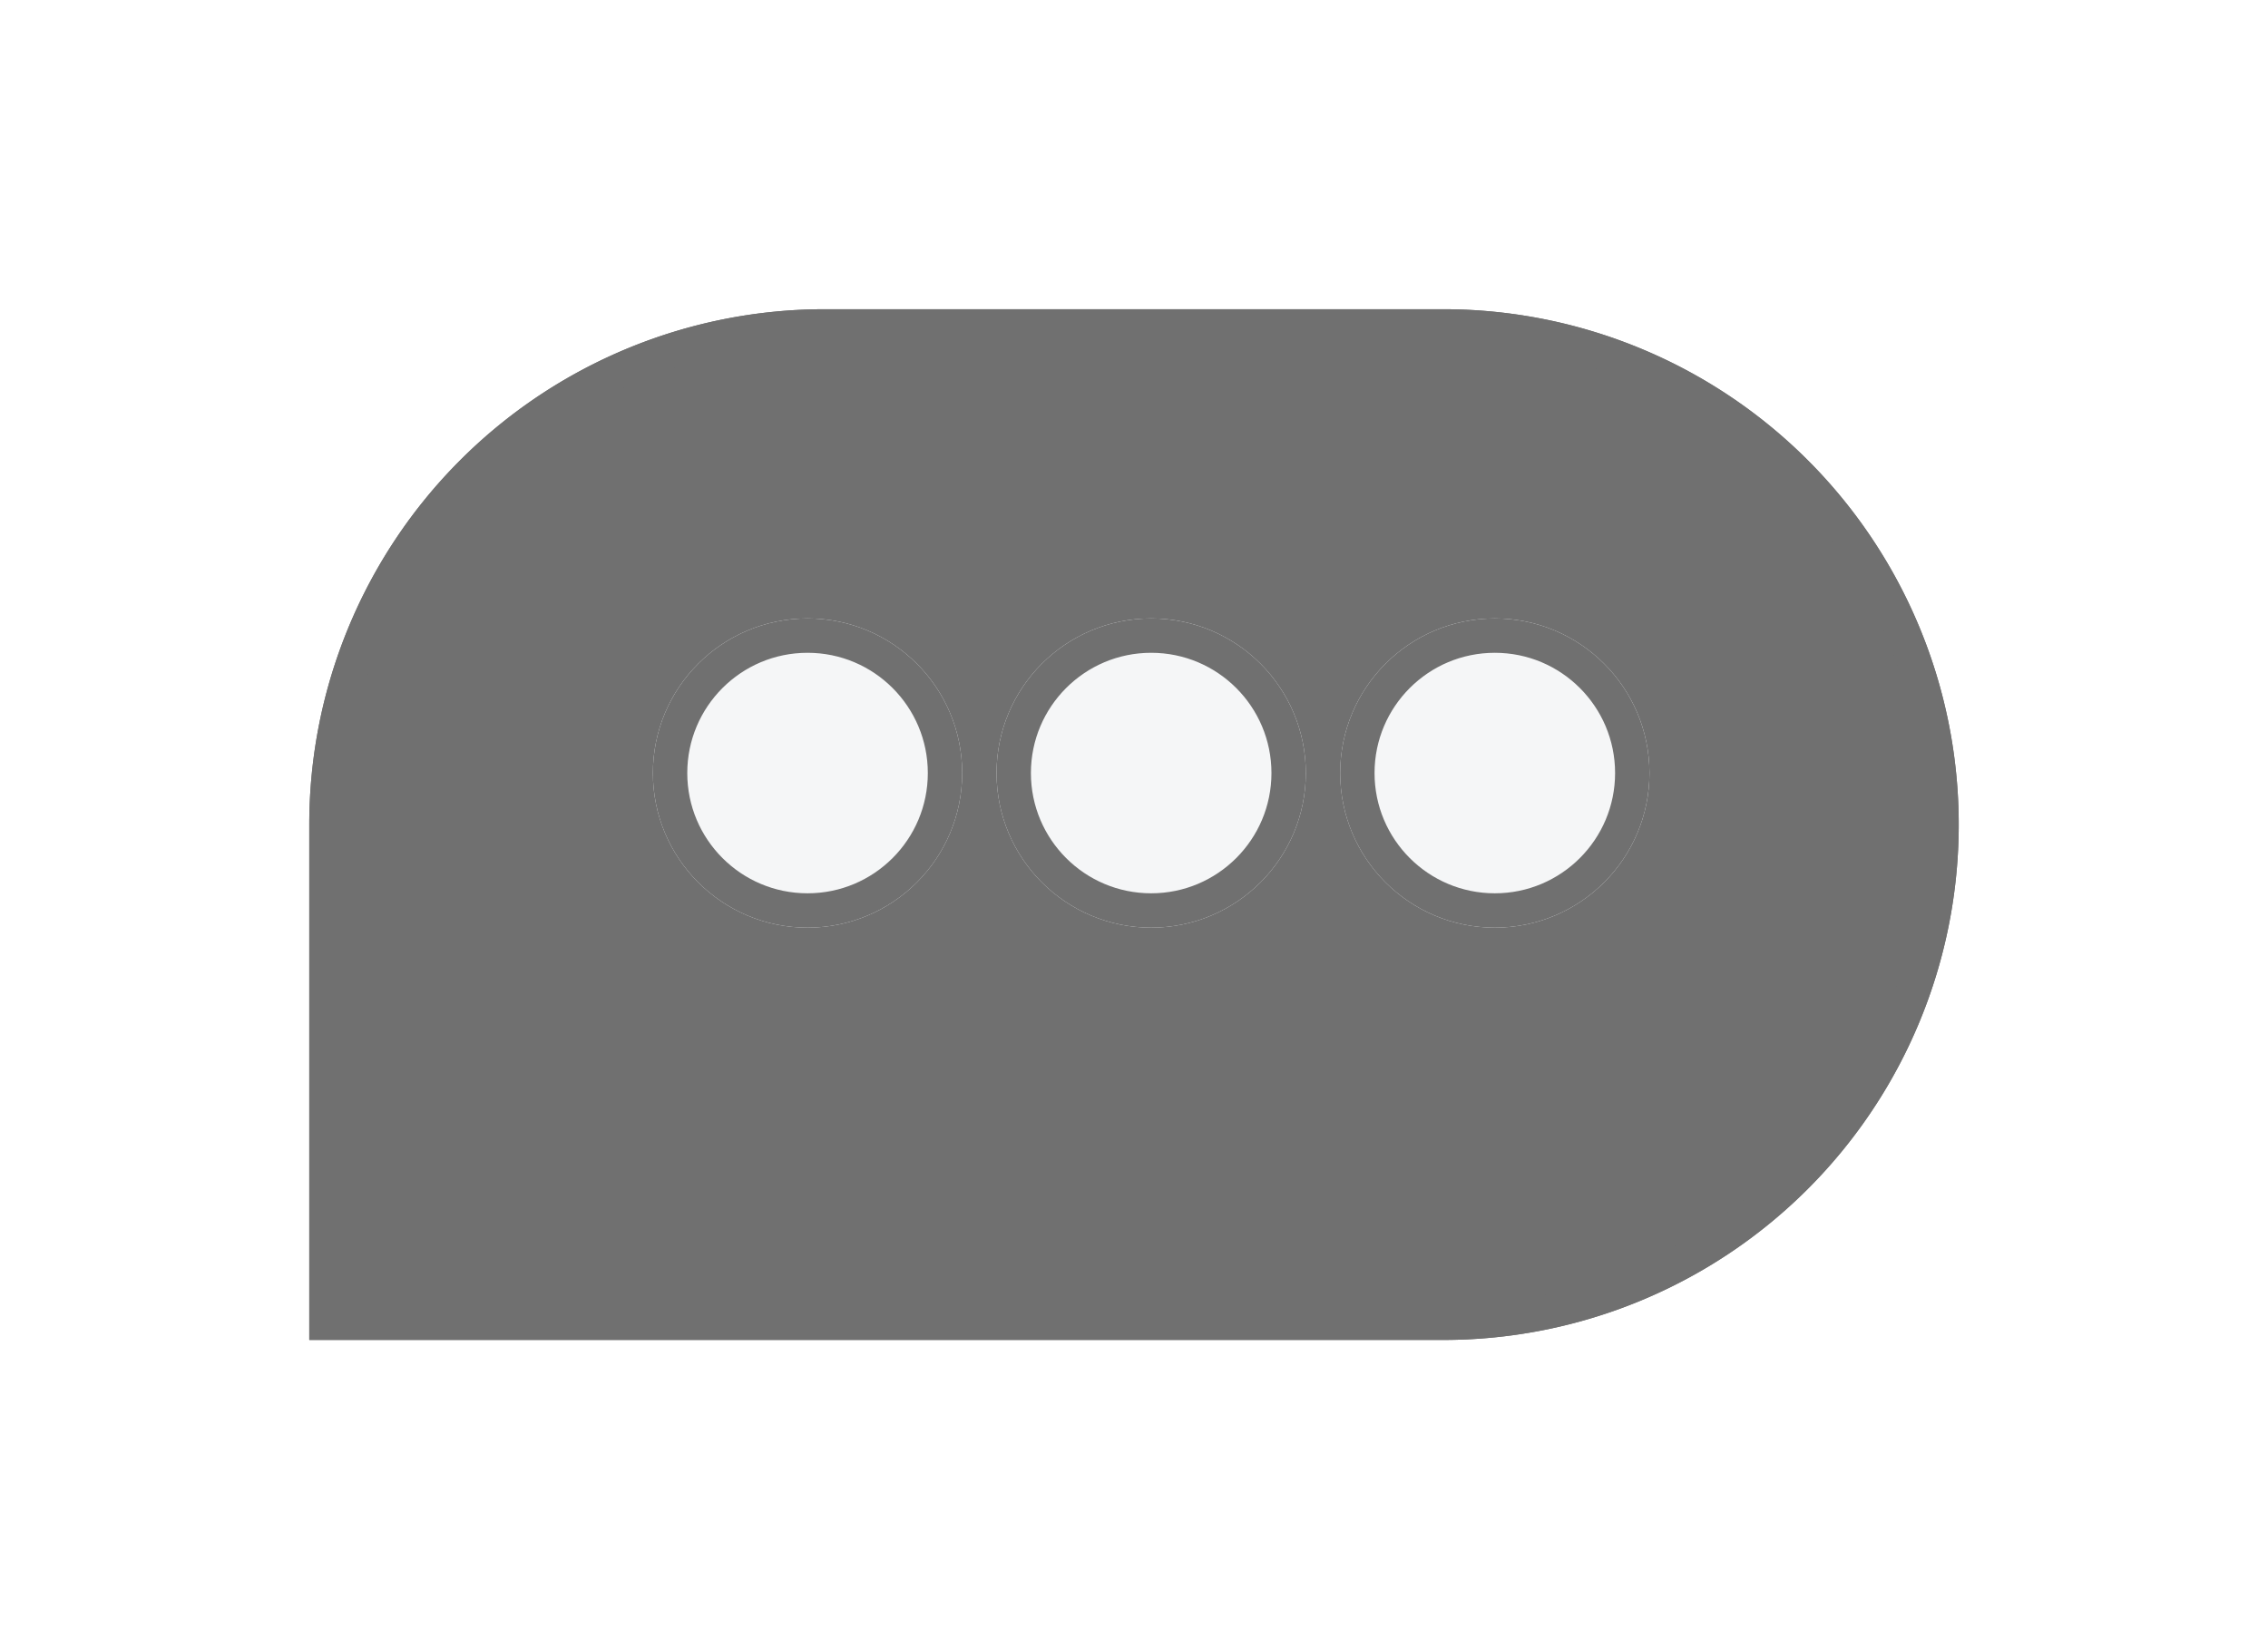
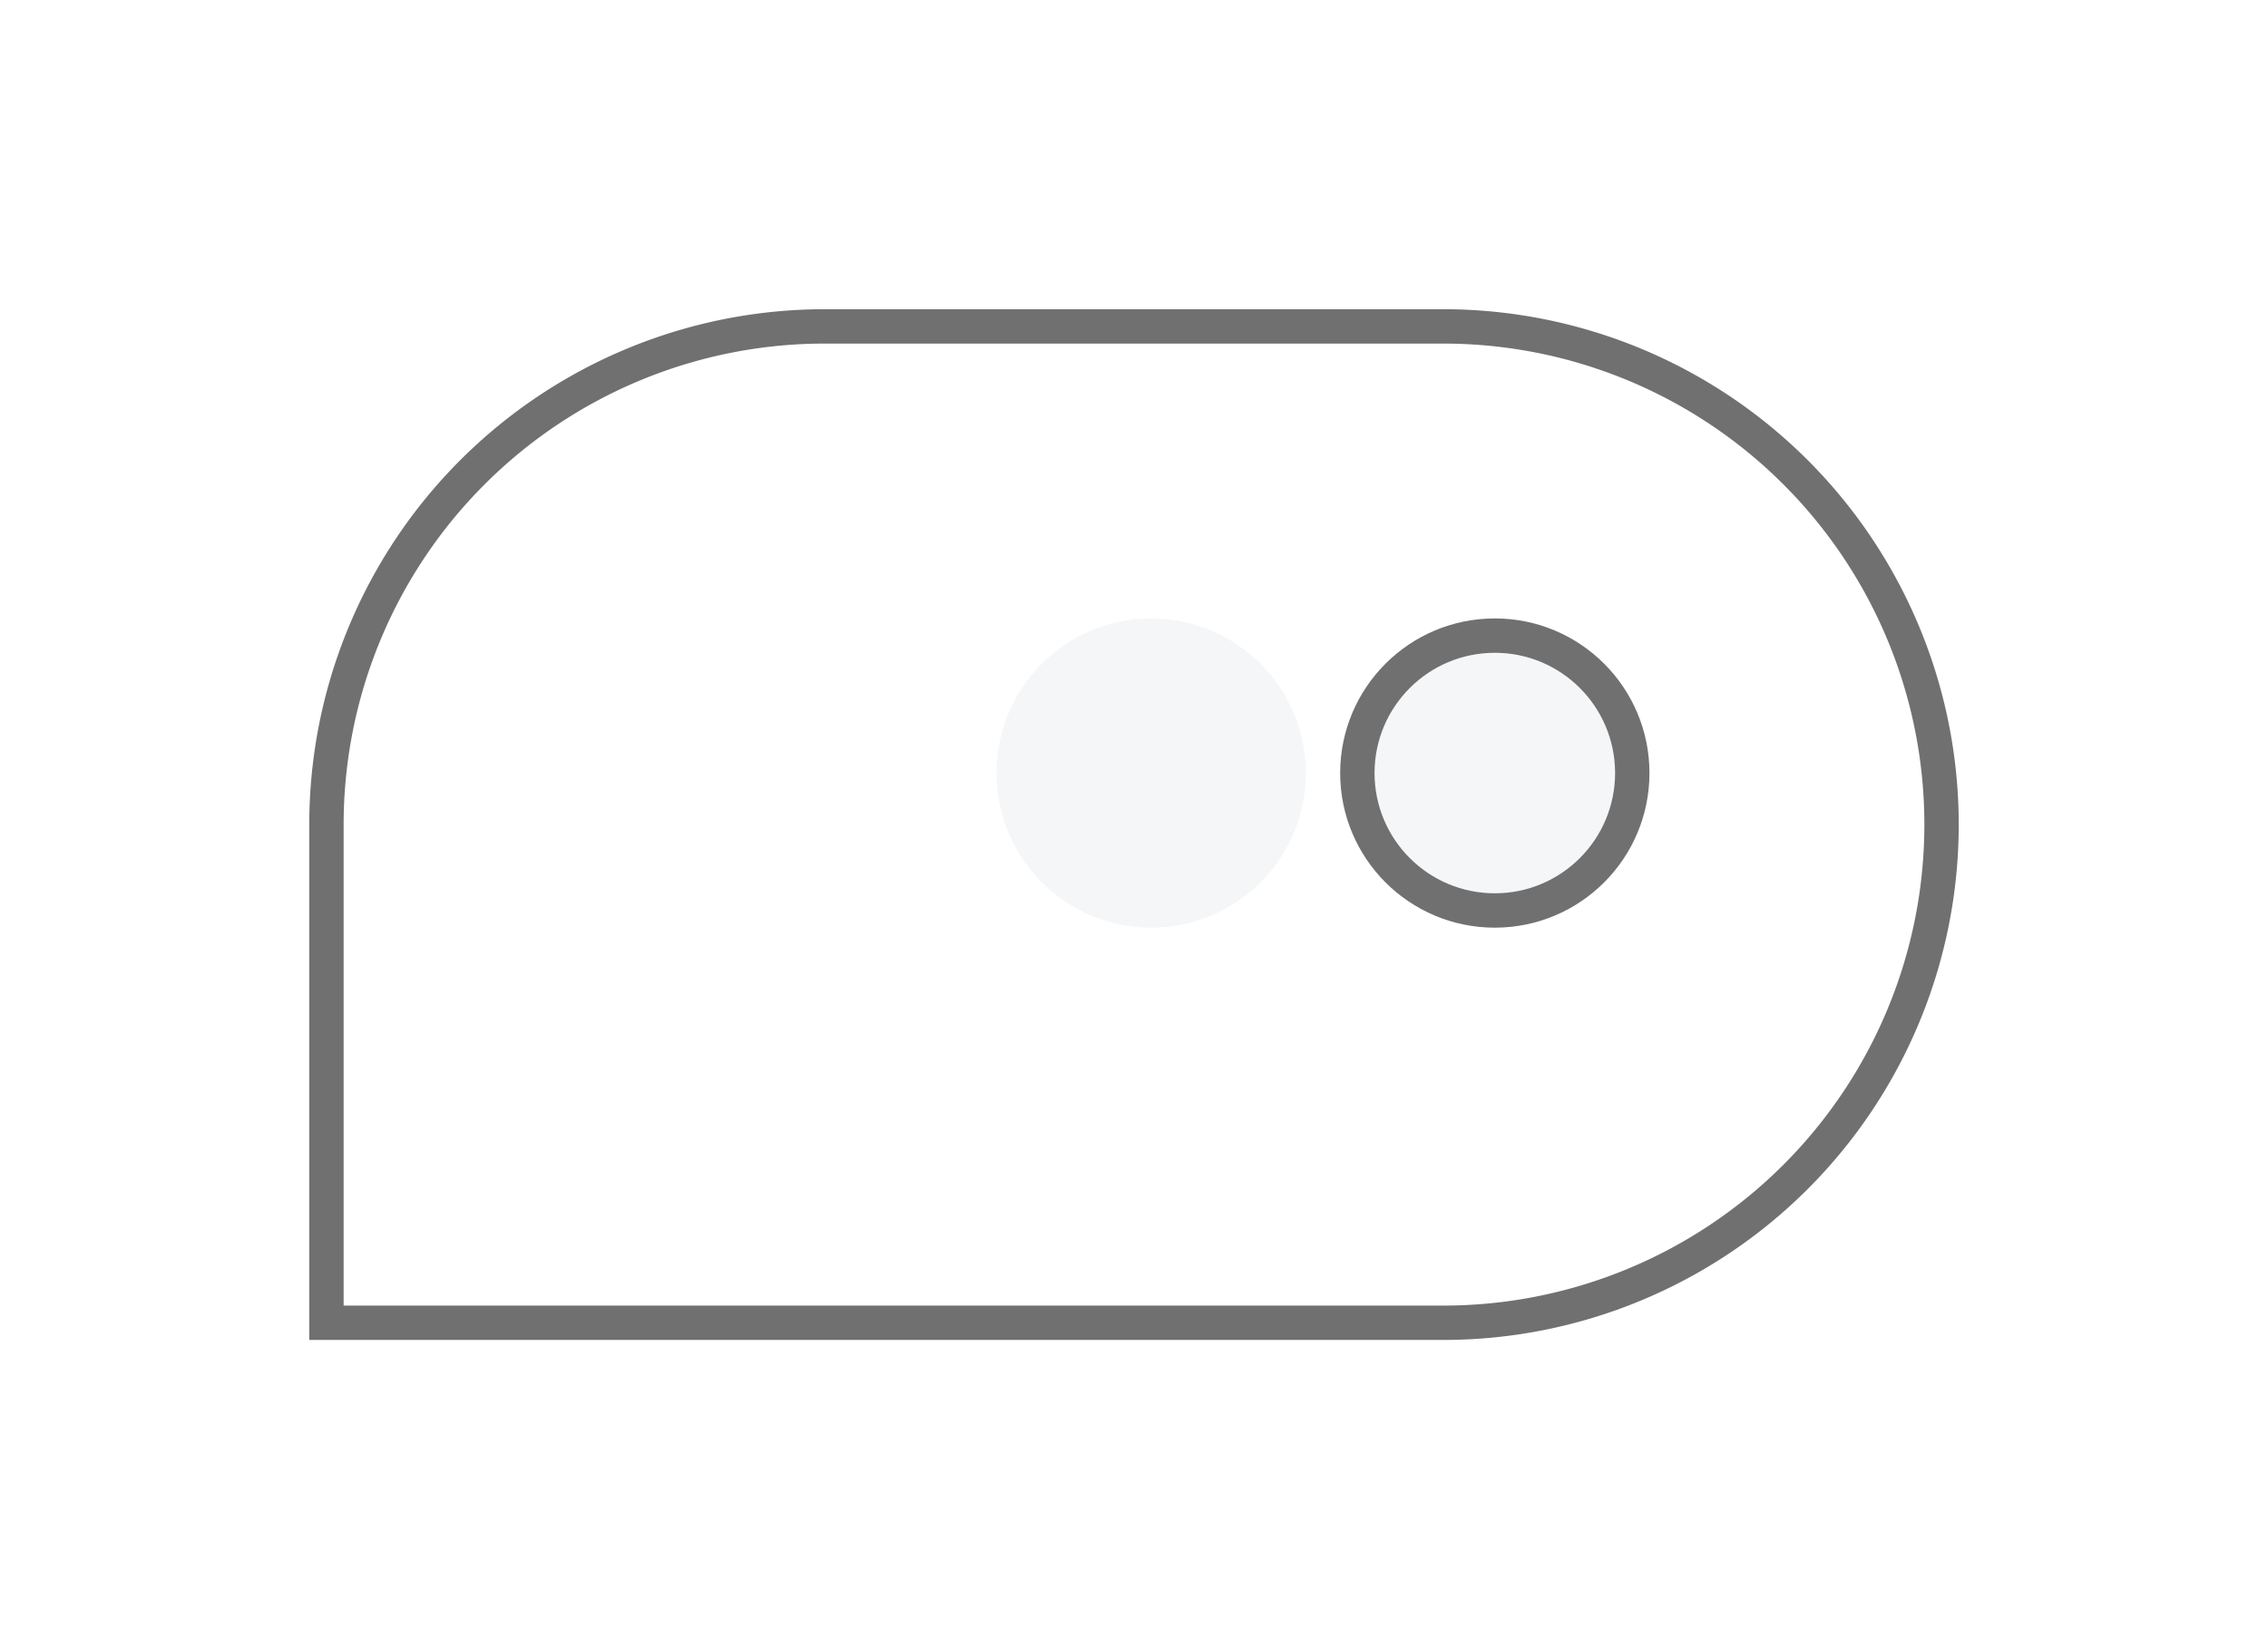
<svg xmlns="http://www.w3.org/2000/svg" width="66" height="48" viewBox="0 0 66 48">
  <defs>
    <filter id="Rectangle_57" x="0" y="0" width="66" height="48" filterUnits="userSpaceOnUse">
      <feOffset dy="2" input="SourceAlpha" />
      <feGaussianBlur stdDeviation="3" result="blur" />
      <feFlood flood-opacity="0.369" />
      <feComposite operator="in" in2="blur" />
      <feComposite in="SourceGraphic" />
    </filter>
  </defs>
  <g id="Group_96" data-name="Group 96" transform="translate(-549 -3214)">
    <g transform="matrix(1, 0, 0, 1, 549, 3214)" filter="url(#Rectangle_57)">
      <g id="Rectangle_57-2" data-name="Rectangle 57" transform="translate(9 7)" fill="#707070" stroke="#707070" stroke-width="1">
-         <path d="M15,0H33A15,15,0,0,1,48,15v0A15,15,0,0,1,33,30H0a0,0,0,0,1,0,0V15A15,15,0,0,1,15,0Z" stroke="none" />
        <path d="M15,.5H33A14.5,14.5,0,0,1,47.5,15v0A14.5,14.5,0,0,1,33,29.5H.5a0,0,0,0,1,0,0V15A14.5,14.5,0,0,1,15,.5Z" fill="none" />
      </g>
    </g>
    <g id="Ellipse_79" data-name="Ellipse 79" transform="translate(588 3232)" fill="#f5f6f7" stroke="#707070" stroke-width="1">
      <circle cx="4.5" cy="4.5" r="4.5" stroke="none" />
      <circle cx="4.5" cy="4.5" r="4" fill="none" />
    </g>
    <g id="Ellipse_80" data-name="Ellipse 80" transform="translate(578 3232)" fill="#f5f6f7" stroke="#707070" stroke-width="1">
      <circle cx="4.5" cy="4.5" r="4.5" stroke="none" />
-       <circle cx="4.5" cy="4.5" r="4" fill="none" />
    </g>
    <g id="Ellipse_81" data-name="Ellipse 81" transform="translate(568 3232)" fill="#f5f6f7" stroke="#707070" stroke-width="1">
-       <circle cx="4.5" cy="4.5" r="4.5" stroke="none" />
-       <circle cx="4.5" cy="4.5" r="4" fill="none" />
-     </g>
+       </g>
  </g>
</svg>